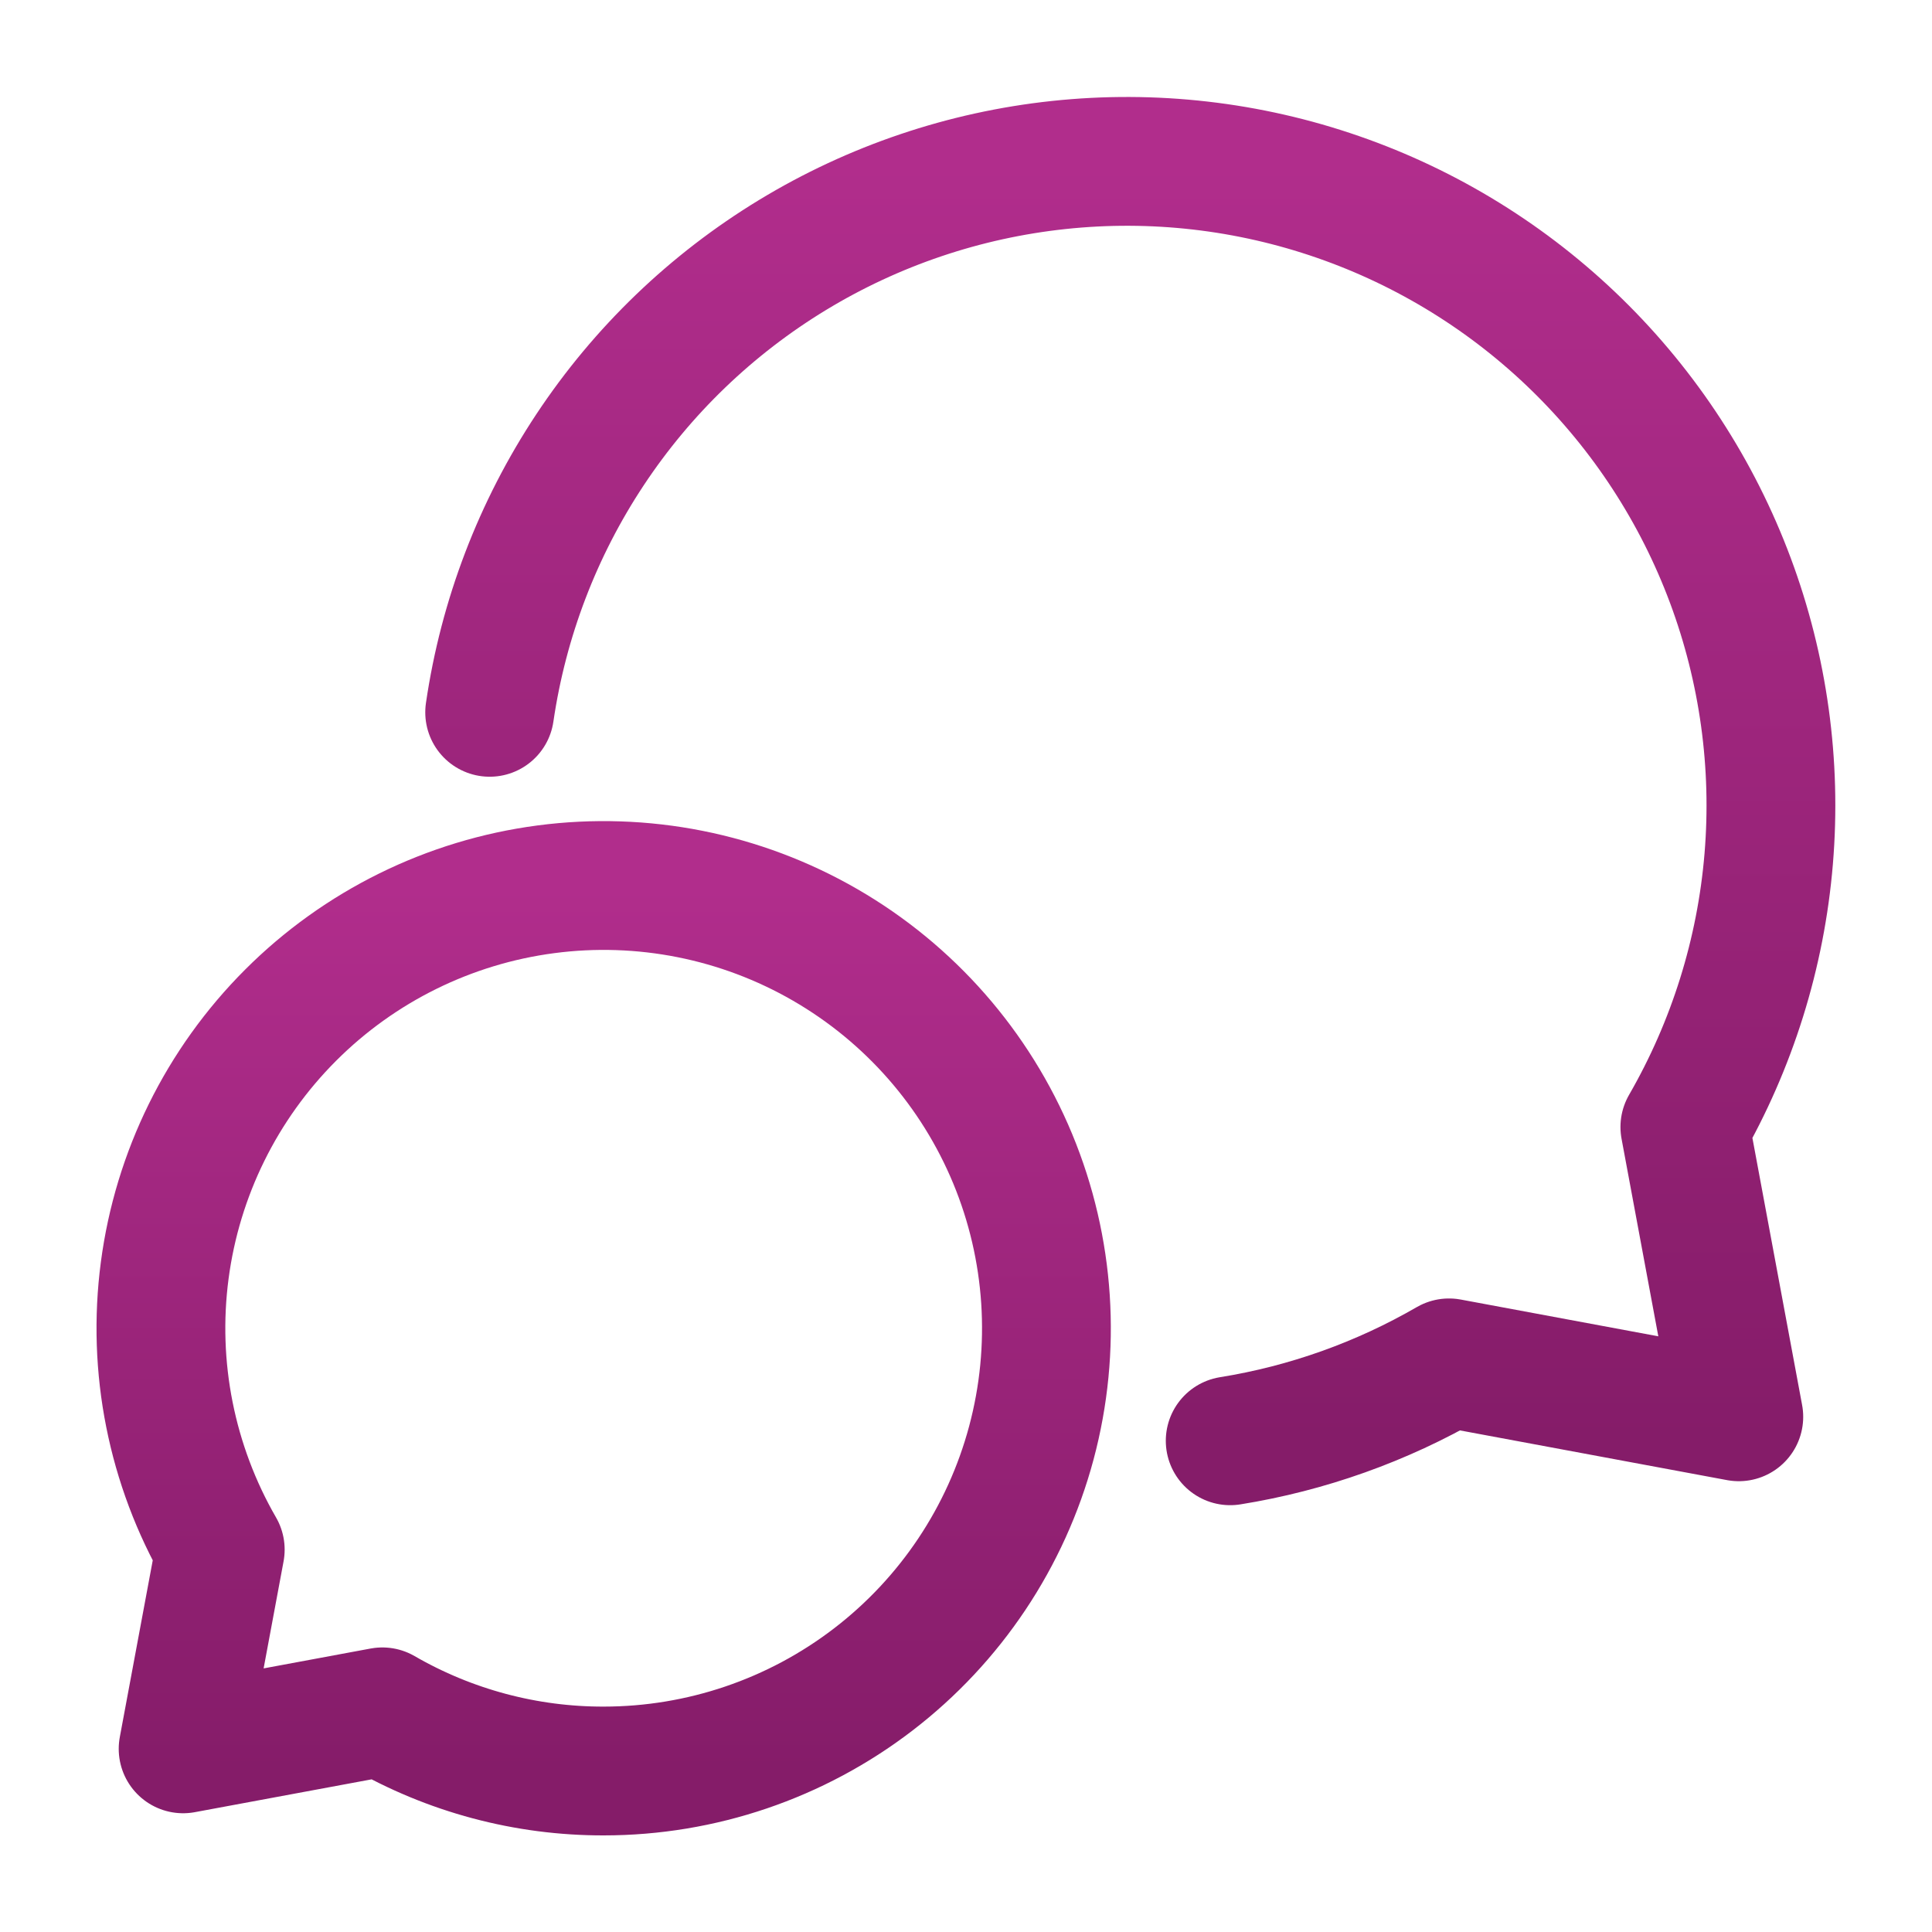
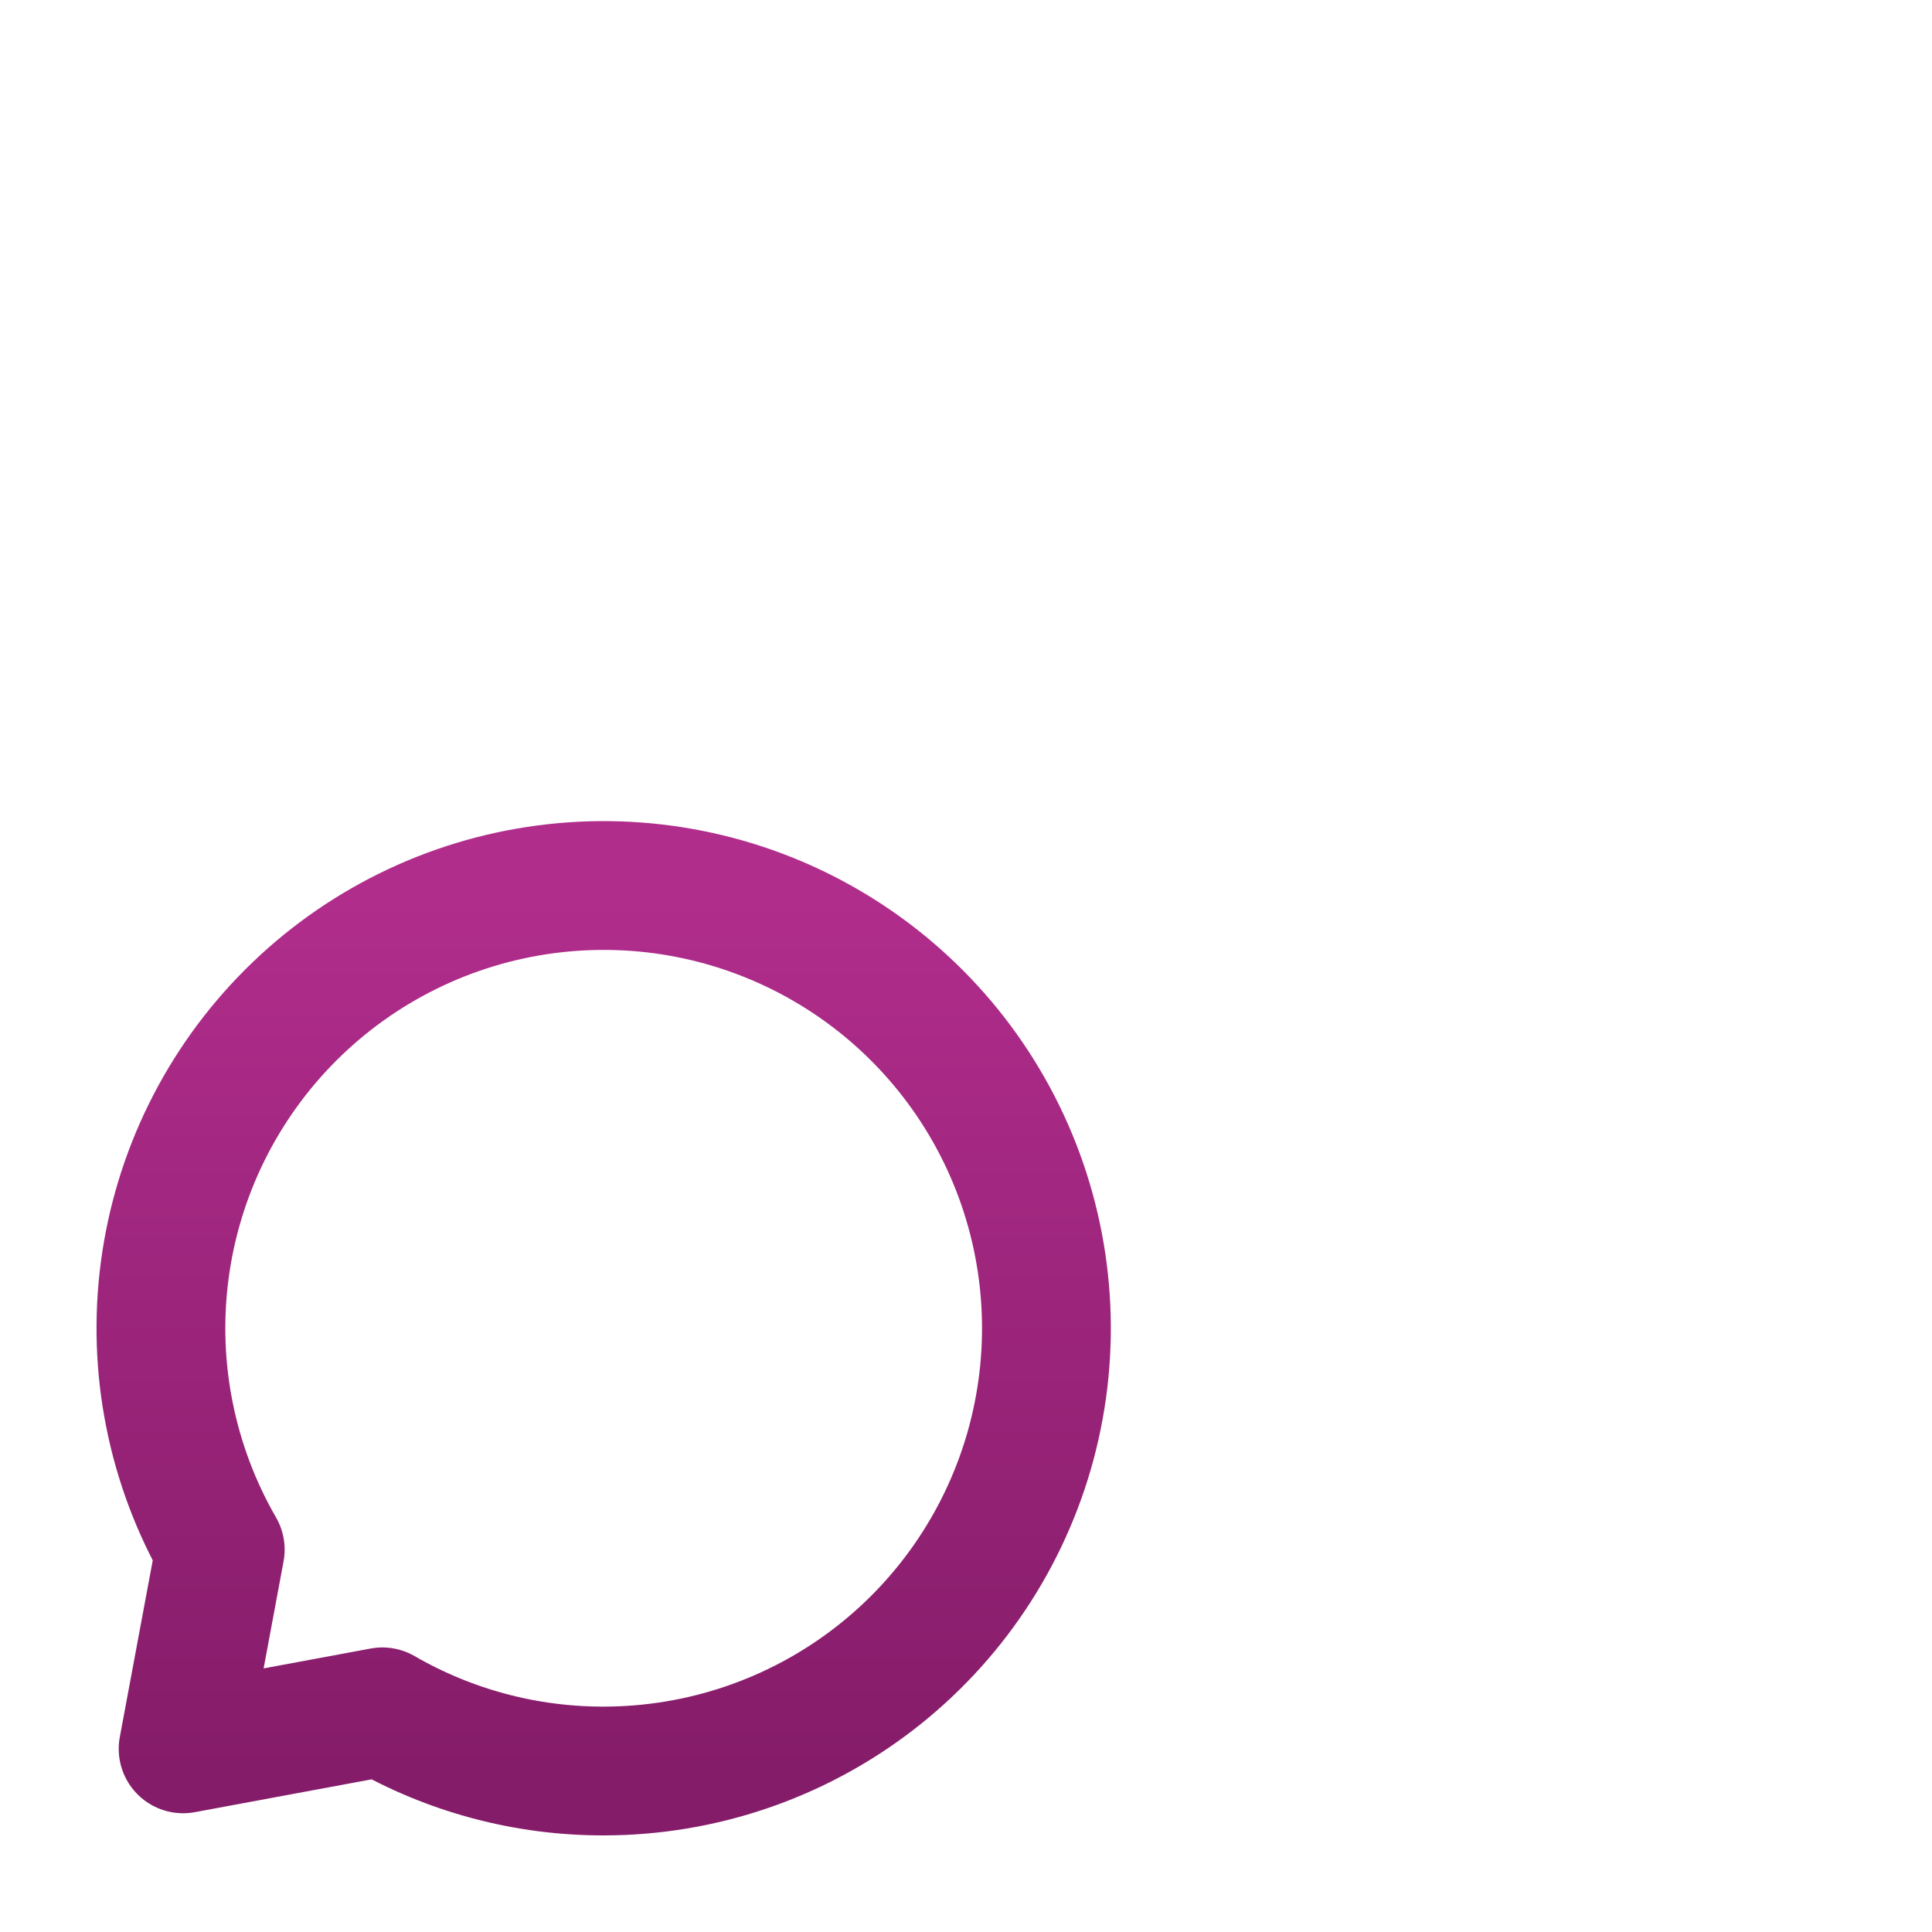
<svg xmlns="http://www.w3.org/2000/svg" fill="none" viewBox="0 0 60 60" height="60" width="60">
  <path stroke-linejoin="round" stroke-linecap="round" stroke-width="4" stroke="url(#paint0_linear_7_2)" d="M18.75 55C21.777 54.999 24.719 54 27.12 52.157C29.521 50.315 31.247 47.731 32.03 44.807C32.813 41.883 32.609 38.783 31.451 35.987C30.292 33.191 28.243 30.855 25.622 29.342C23 27.828 19.953 27.223 16.952 27.618C13.951 28.013 11.165 29.387 9.025 31.528C6.885 33.668 5.51 36.455 5.115 39.456C4.72 42.456 5.327 45.504 6.84 48.125L5.687 54.312L11.875 53.163C13.964 54.371 16.336 55.005 18.75 55Z" />
-   <path stroke-linejoin="round" stroke-linecap="round" stroke-width="4" stroke="url(#paint1_linear_7_2)" d="M38.205 44.745C40.599 44.36 42.902 43.539 45 42.325L54 44L52.325 35C53.796 32.449 54.685 29.604 54.929 26.669C55.173 23.735 54.766 20.782 53.737 18.023C52.708 15.264 51.082 12.766 48.976 10.708C46.87 8.65 44.335 7.082 41.553 6.117C38.771 5.151 35.81 4.812 32.882 5.124C29.953 5.436 27.13 6.39 24.613 7.919C22.096 9.448 19.948 11.514 18.323 13.969C16.697 16.424 15.633 19.209 15.207 22.122" />
  <defs>
    <linearGradient gradientUnits="userSpaceOnUse" y2="55" x2="18.748" y1="27.5" x1="18.748" id="paint0_linear_7_2">
      <stop stop-color="#B12D8C" />
      <stop stop-color="#851C69" offset="1" />
    </linearGradient>
    <linearGradient gradientUnits="userSpaceOnUse" y2="44.745" x2="35.103" y1="5.012" x1="35.103" id="paint1_linear_7_2">
      <stop stop-color="#B12D8C" />
      <stop stop-color="#851C69" offset="1" />
    </linearGradient>
  </defs>
</svg>